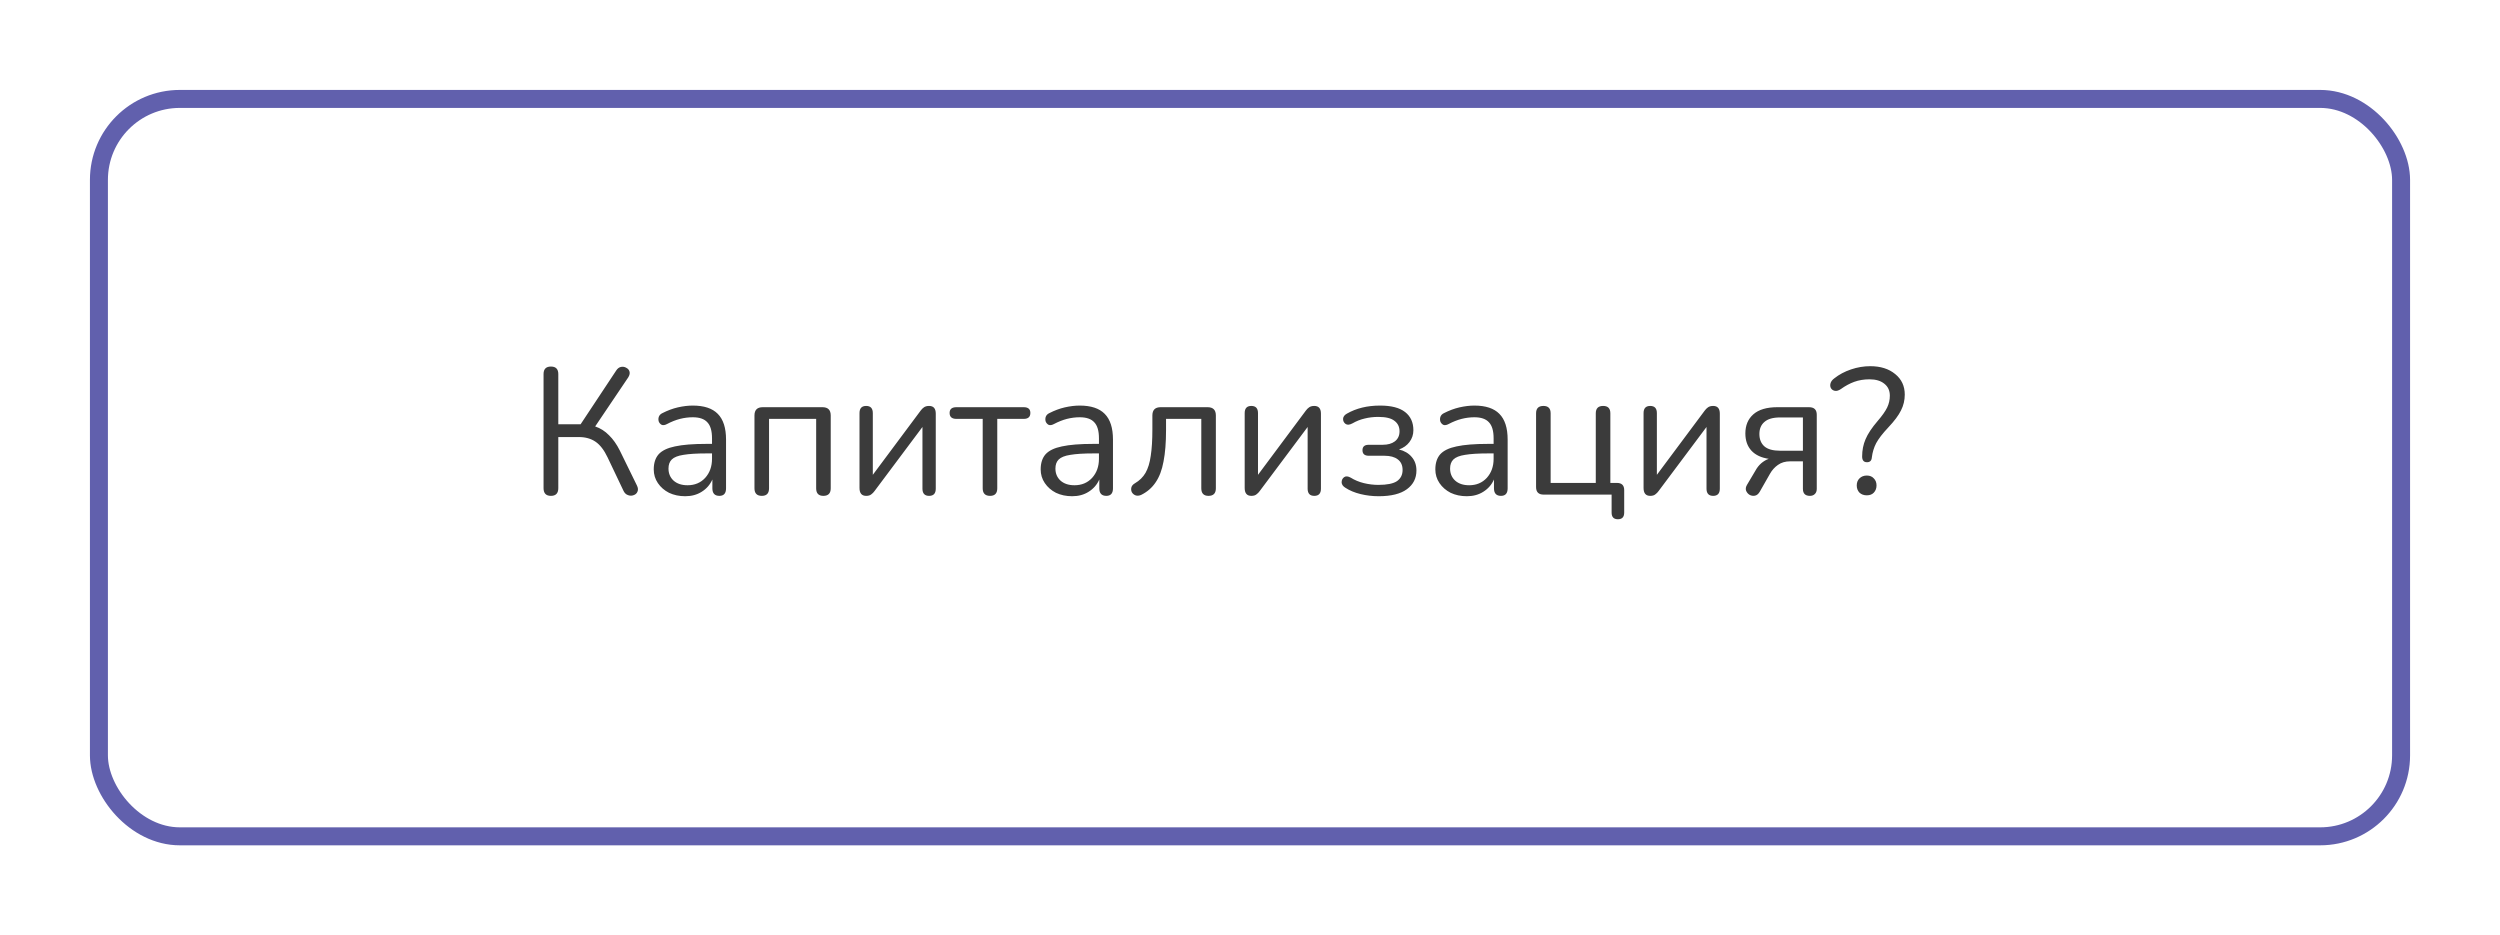
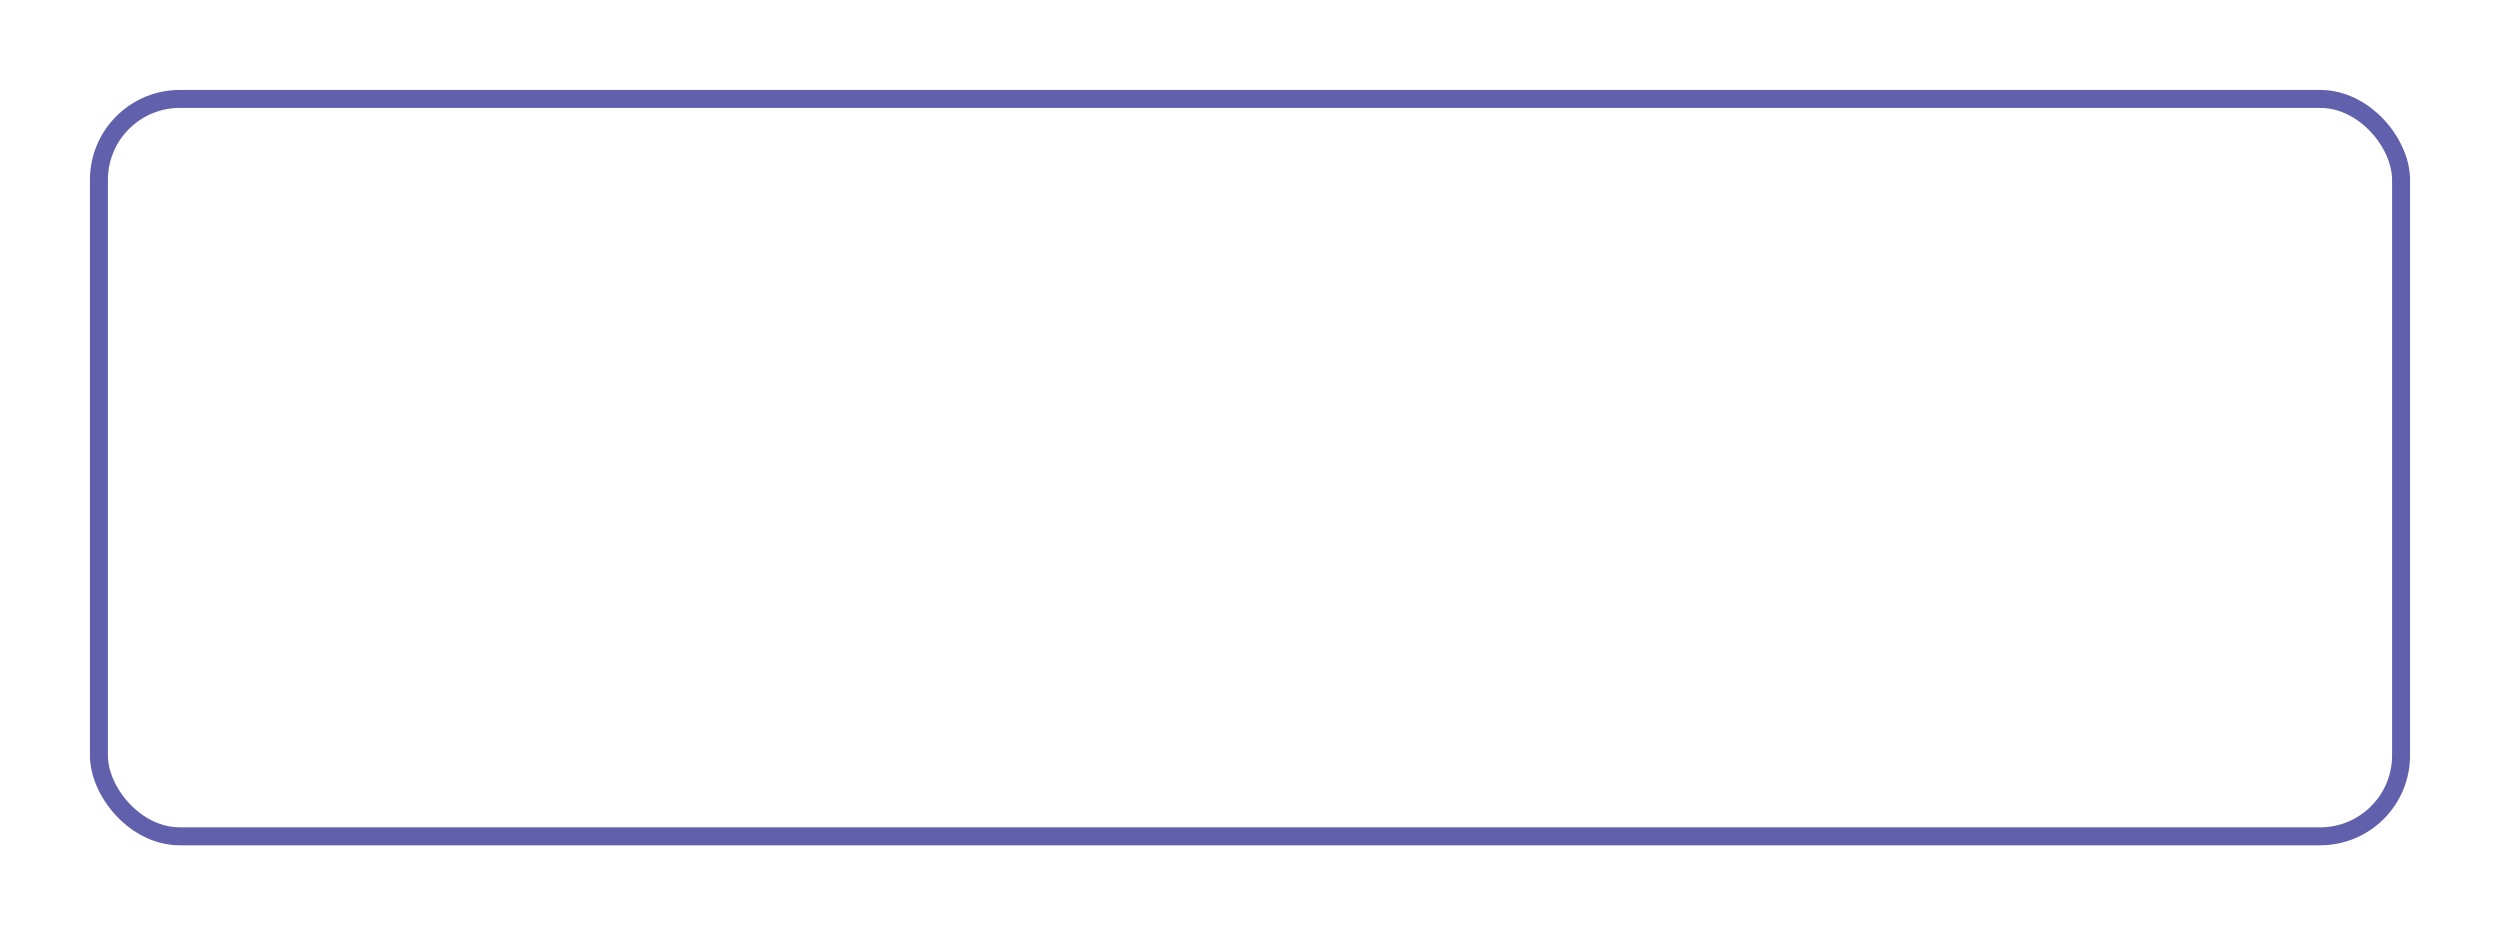
<svg xmlns="http://www.w3.org/2000/svg" width="278" height="104" viewBox="0 0 278 104" fill="none">
  <g filter="url(#filter0_d_221_66)">
-     <rect x="6" y="6" width="258" height="84" rx="10" fill="white" />
    <rect x="7" y="7" width="256" height="82" rx="9" stroke="#6160AD" stroke-width="2" />
  </g>
-   <path d="M61.263 55.14C60.717 55.14 60.443 54.853 60.443 54.28V41.6C60.443 41.04 60.717 40.76 61.263 40.76C61.81 40.76 62.083 41.04 62.083 41.6V47.18H64.563L68.523 41.2C68.67 40.973 68.85 40.84 69.063 40.8C69.276 40.76 69.47 40.793 69.643 40.9C69.83 40.993 69.95 41.133 70.003 41.32C70.056 41.507 70.01 41.72 69.863 41.96L66.183 47.42C66.77 47.62 67.283 47.947 67.723 48.4C68.177 48.84 68.576 49.407 68.923 50.1L70.823 53.98C70.957 54.247 70.977 54.48 70.883 54.68C70.803 54.867 70.663 54.993 70.463 55.06C70.263 55.14 70.056 55.14 69.843 55.06C69.63 54.993 69.463 54.84 69.343 54.6L67.563 50.86C67.177 50.047 66.73 49.467 66.223 49.12C65.716 48.773 65.097 48.6 64.363 48.6H62.083V54.28C62.083 54.853 61.81 55.14 61.263 55.14ZM76.196 55.18C75.529 55.18 74.929 55.053 74.396 54.8C73.876 54.533 73.462 54.173 73.156 53.72C72.849 53.267 72.696 52.76 72.696 52.2C72.696 51.493 72.876 50.933 73.236 50.52C73.609 50.107 74.216 49.813 75.056 49.64C75.909 49.453 77.069 49.36 78.536 49.36H79.176V48.74C79.176 47.913 79.002 47.32 78.656 46.96C78.322 46.587 77.782 46.4 77.036 46.4C76.569 46.4 76.096 46.46 75.616 46.58C75.149 46.7 74.662 46.893 74.156 47.16C73.929 47.28 73.736 47.307 73.576 47.24C73.429 47.16 73.322 47.04 73.256 46.88C73.202 46.707 73.202 46.533 73.256 46.36C73.322 46.173 73.456 46.033 73.656 45.94C74.229 45.647 74.802 45.433 75.376 45.3C75.962 45.167 76.516 45.1 77.036 45.1C78.289 45.1 79.216 45.407 79.816 46.02C80.429 46.633 80.736 47.587 80.736 48.88V54.3C80.736 54.86 80.489 55.14 79.996 55.14C79.476 55.14 79.216 54.86 79.216 54.3V53.32C78.962 53.893 78.569 54.347 78.036 54.68C77.516 55.013 76.902 55.18 76.196 55.18ZM76.456 53.96C77.256 53.96 77.909 53.687 78.416 53.14C78.922 52.58 79.176 51.873 79.176 51.02V50.42H78.556C77.476 50.42 76.622 50.473 75.996 50.58C75.382 50.673 74.949 50.847 74.696 51.1C74.456 51.34 74.336 51.673 74.336 52.1C74.336 52.647 74.522 53.093 74.896 53.44C75.282 53.787 75.802 53.96 76.456 53.96ZM84.717 55.14C84.17 55.14 83.897 54.86 83.897 54.3V46.2C83.897 45.587 84.204 45.28 84.817 45.28H91.457C92.07 45.28 92.377 45.587 92.377 46.2V54.3C92.377 54.86 92.103 55.14 91.557 55.14C91.023 55.14 90.757 54.86 90.757 54.3V46.58H85.517V54.3C85.517 54.86 85.25 55.14 84.717 55.14ZM96.317 55.14C95.823 55.14 95.577 54.847 95.577 54.26V45.94C95.577 45.407 95.823 45.14 96.317 45.14C96.81 45.14 97.057 45.407 97.057 45.94V52.8L102.377 45.66C102.483 45.513 102.603 45.393 102.737 45.3C102.883 45.193 103.077 45.14 103.317 45.14C103.81 45.14 104.057 45.427 104.057 46V54.34C104.057 54.873 103.81 55.14 103.317 55.14C102.823 55.14 102.577 54.873 102.577 54.34V47.48L97.237 54.62C97.143 54.753 97.023 54.873 96.877 54.98C96.743 55.087 96.557 55.14 96.317 55.14ZM110.096 55.14C109.55 55.14 109.276 54.86 109.276 54.3V46.58H106.356C105.85 46.58 105.596 46.36 105.596 45.92C105.596 45.493 105.85 45.28 106.356 45.28H113.836C114.33 45.28 114.576 45.493 114.576 45.92C114.576 46.36 114.33 46.58 113.836 46.58H110.896V54.3C110.896 54.86 110.63 55.14 110.096 55.14ZM119.223 55.18C118.556 55.18 117.956 55.053 117.423 54.8C116.903 54.533 116.49 54.173 116.183 53.72C115.876 53.267 115.723 52.76 115.723 52.2C115.723 51.493 115.903 50.933 116.263 50.52C116.636 50.107 117.243 49.813 118.083 49.64C118.936 49.453 120.096 49.36 121.563 49.36H122.203V48.74C122.203 47.913 122.03 47.32 121.683 46.96C121.35 46.587 120.81 46.4 120.063 46.4C119.596 46.4 119.123 46.46 118.643 46.58C118.176 46.7 117.69 46.893 117.183 47.16C116.956 47.28 116.763 47.307 116.603 47.24C116.456 47.16 116.35 47.04 116.283 46.88C116.23 46.707 116.23 46.533 116.283 46.36C116.35 46.173 116.483 46.033 116.683 45.94C117.256 45.647 117.83 45.433 118.403 45.3C118.99 45.167 119.543 45.1 120.063 45.1C121.316 45.1 122.243 45.407 122.843 46.02C123.456 46.633 123.763 47.587 123.763 48.88V54.3C123.763 54.86 123.516 55.14 123.023 55.14C122.503 55.14 122.243 54.86 122.243 54.3V53.32C121.99 53.893 121.596 54.347 121.063 54.68C120.543 55.013 119.93 55.18 119.223 55.18ZM119.483 53.96C120.283 53.96 120.936 53.687 121.443 53.14C121.95 52.58 122.203 51.873 122.203 51.02V50.42H121.583C120.503 50.42 119.65 50.473 119.023 50.58C118.41 50.673 117.976 50.847 117.723 51.1C117.483 51.34 117.363 51.673 117.363 52.1C117.363 52.647 117.55 53.093 117.923 53.44C118.31 53.787 118.83 53.96 119.483 53.96ZM134.384 55.14C133.851 55.14 133.584 54.86 133.584 54.3V46.58H129.664V47.82C129.664 49.207 129.571 50.373 129.384 51.32C129.211 52.267 128.918 53.04 128.504 53.64C128.104 54.24 127.564 54.707 126.884 55.04C126.658 55.133 126.451 55.147 126.264 55.08C126.091 55.013 125.958 54.9 125.864 54.74C125.784 54.58 125.764 54.407 125.804 54.22C125.844 54.033 125.978 53.873 126.204 53.74C126.711 53.447 127.104 53.06 127.384 52.58C127.664 52.087 127.858 51.453 127.964 50.68C128.084 49.907 128.144 48.933 128.144 47.76V46.2C128.144 45.587 128.451 45.28 129.064 45.28H134.284C134.898 45.28 135.204 45.587 135.204 46.2V54.3C135.204 54.86 134.931 55.14 134.384 55.14ZM139.149 55.14C138.655 55.14 138.409 54.847 138.409 54.26V45.94C138.409 45.407 138.655 45.14 139.149 45.14C139.642 45.14 139.889 45.407 139.889 45.94V52.8L145.209 45.66C145.315 45.513 145.435 45.393 145.569 45.3C145.715 45.193 145.909 45.14 146.149 45.14C146.642 45.14 146.889 45.427 146.889 46V54.34C146.889 54.873 146.642 55.14 146.149 55.14C145.655 55.14 145.409 54.873 145.409 54.34V47.48L140.069 54.62C139.975 54.753 139.855 54.873 139.709 54.98C139.575 55.087 139.389 55.14 139.149 55.14ZM153.308 55.18C152.615 55.18 151.942 55.1 151.288 54.94C150.635 54.78 150.075 54.547 149.608 54.24C149.342 54.08 149.202 53.88 149.188 53.64C149.188 53.387 149.282 53.193 149.468 53.06C149.655 52.927 149.902 52.947 150.208 53.12C150.635 53.387 151.115 53.587 151.648 53.72C152.195 53.853 152.735 53.92 153.268 53.92C154.242 53.92 154.935 53.78 155.348 53.5C155.762 53.207 155.968 52.793 155.968 52.26C155.968 51.74 155.788 51.347 155.428 51.08C155.082 50.813 154.588 50.68 153.948 50.68H152.208C151.742 50.68 151.508 50.473 151.508 50.06C151.508 49.66 151.742 49.46 152.208 49.46H153.748C154.322 49.46 154.775 49.333 155.108 49.08C155.455 48.813 155.628 48.44 155.628 47.96C155.628 47.467 155.442 47.08 155.068 46.8C154.708 46.507 154.108 46.36 153.268 46.36C152.735 46.36 152.228 46.42 151.748 46.54C151.282 46.647 150.828 46.827 150.388 47.08C150.068 47.253 149.815 47.273 149.628 47.14C149.442 47.007 149.348 46.82 149.348 46.58C149.362 46.34 149.502 46.147 149.768 46C150.808 45.4 152.042 45.1 153.468 45.1C154.708 45.1 155.635 45.34 156.248 45.82C156.862 46.3 157.168 46.973 157.168 47.84C157.168 48.333 157.022 48.773 156.728 49.16C156.448 49.533 156.062 49.807 155.568 49.98C156.168 50.127 156.642 50.407 156.988 50.82C157.335 51.22 157.508 51.72 157.508 52.32C157.508 53.187 157.155 53.88 156.448 54.4C155.742 54.92 154.695 55.18 153.308 55.18ZM163.11 55.18C162.443 55.18 161.843 55.053 161.31 54.8C160.79 54.533 160.376 54.173 160.07 53.72C159.763 53.267 159.61 52.76 159.61 52.2C159.61 51.493 159.79 50.933 160.15 50.52C160.523 50.107 161.13 49.813 161.97 49.64C162.823 49.453 163.983 49.36 165.45 49.36H166.09V48.74C166.09 47.913 165.916 47.32 165.57 46.96C165.236 46.587 164.696 46.4 163.95 46.4C163.483 46.4 163.01 46.46 162.53 46.58C162.063 46.7 161.576 46.893 161.07 47.16C160.843 47.28 160.65 47.307 160.49 47.24C160.343 47.16 160.236 47.04 160.17 46.88C160.116 46.707 160.116 46.533 160.17 46.36C160.236 46.173 160.37 46.033 160.57 45.94C161.143 45.647 161.716 45.433 162.29 45.3C162.876 45.167 163.43 45.1 163.95 45.1C165.203 45.1 166.13 45.407 166.73 46.02C167.343 46.633 167.65 47.587 167.65 48.88V54.3C167.65 54.86 167.403 55.14 166.91 55.14C166.39 55.14 166.13 54.86 166.13 54.3V53.32C165.876 53.893 165.483 54.347 164.95 54.68C164.43 55.013 163.816 55.18 163.11 55.18ZM163.37 53.96C164.17 53.96 164.823 53.687 165.33 53.14C165.836 52.58 166.09 51.873 166.09 51.02V50.42H165.47C164.39 50.42 163.536 50.473 162.91 50.58C162.296 50.673 161.863 50.847 161.61 51.1C161.37 51.34 161.25 51.673 161.25 52.1C161.25 52.647 161.436 53.093 161.81 53.44C162.196 53.787 162.716 53.96 163.37 53.96ZM179.911 57.74C179.444 57.74 179.211 57.493 179.211 57V55H171.651C171.091 55 170.811 54.72 170.811 54.16V45.96C170.811 45.413 171.084 45.14 171.631 45.14C172.164 45.14 172.431 45.413 172.431 45.96V53.7H177.451V45.96C177.451 45.413 177.724 45.14 178.271 45.14C178.804 45.14 179.071 45.413 179.071 45.96V53.7H179.791C180.338 53.7 180.611 53.967 180.611 54.5V57C180.611 57.493 180.378 57.74 179.911 57.74ZM183.504 55.14C183.011 55.14 182.764 54.847 182.764 54.26V45.94C182.764 45.407 183.011 45.14 183.504 45.14C183.997 45.14 184.244 45.407 184.244 45.94V52.8L189.564 45.66C189.671 45.513 189.791 45.393 189.924 45.3C190.071 45.193 190.264 45.14 190.504 45.14C190.997 45.14 191.244 45.427 191.244 46V54.34C191.244 54.873 190.997 55.14 190.504 55.14C190.011 55.14 189.764 54.873 189.764 54.34V47.48L184.424 54.62C184.331 54.753 184.211 54.873 184.064 54.98C183.931 55.087 183.744 55.14 183.504 55.14ZM201.264 55.14C200.744 55.14 200.484 54.88 200.484 54.36V51.3H199.064C198.53 51.3 198.077 51.433 197.704 51.7C197.344 51.953 197.05 52.28 196.824 52.68L195.684 54.68C195.537 54.933 195.357 55.08 195.144 55.12C194.93 55.16 194.73 55.127 194.544 55.02C194.37 54.913 194.244 54.76 194.164 54.56C194.097 54.36 194.13 54.147 194.264 53.92L195.224 52.3C195.384 52.007 195.59 51.747 195.844 51.52C196.11 51.293 196.39 51.127 196.684 51.02C195.857 50.9 195.217 50.6 194.764 50.12C194.31 49.627 194.084 48.987 194.084 48.2C194.084 47.307 194.377 46.6 194.964 46.08C195.564 45.547 196.457 45.28 197.644 45.28H201.164C201.737 45.28 202.024 45.56 202.024 46.12V54.36C202.024 54.613 201.95 54.807 201.804 54.94C201.67 55.073 201.49 55.14 201.264 55.14ZM197.944 50.12H200.484V46.42H197.944C197.157 46.42 196.577 46.587 196.204 46.92C195.83 47.24 195.644 47.687 195.644 48.26C195.644 48.847 195.83 49.307 196.204 49.64C196.577 49.96 197.157 50.12 197.944 50.12ZM207.61 51.4C207.25 51.4 207.07 51.187 207.07 50.76C207.07 50.067 207.196 49.427 207.45 48.84C207.703 48.24 208.15 47.567 208.79 46.82C209.296 46.233 209.65 45.733 209.85 45.32C210.05 44.907 210.15 44.467 210.15 44C210.15 43.44 209.95 43 209.55 42.68C209.15 42.347 208.596 42.18 207.89 42.18C207.276 42.18 206.71 42.273 206.19 42.46C205.683 42.647 205.19 42.913 204.71 43.26C204.456 43.433 204.23 43.5 204.03 43.46C203.843 43.42 203.703 43.327 203.61 43.18C203.516 43.02 203.496 42.84 203.55 42.64C203.603 42.427 203.75 42.233 203.99 42.06C204.51 41.647 205.123 41.32 205.83 41.08C206.536 40.84 207.25 40.72 207.97 40.72C209.116 40.72 210.043 41.013 210.75 41.6C211.456 42.173 211.81 42.933 211.81 43.88C211.81 44.507 211.67 45.093 211.39 45.64C211.123 46.187 210.65 46.82 209.97 47.54C209.343 48.207 208.896 48.787 208.63 49.28C208.376 49.773 208.216 50.3 208.15 50.86C208.123 51.22 207.943 51.4 207.61 51.4ZM207.59 55.08C207.256 55.08 206.983 54.98 206.77 54.78C206.57 54.567 206.47 54.3 206.47 53.98C206.47 53.66 206.57 53.4 206.77 53.2C206.983 52.987 207.256 52.88 207.59 52.88C207.923 52.88 208.183 52.987 208.37 53.2C208.57 53.4 208.67 53.66 208.67 53.98C208.67 54.3 208.57 54.567 208.37 54.78C208.183 54.98 207.923 55.08 207.59 55.08Z" fill="#3B3B3B" />
  <defs>
    <filter id="filter0_d_221_66" x="0" y="0" width="278" height="104" filterUnits="userSpaceOnUse" color-interpolation-filters="sRGB">
      <feFlood flood-opacity="0" result="BackgroundImageFix" />
      <feColorMatrix in="SourceAlpha" type="matrix" values="0 0 0 0 0 0 0 0 0 0 0 0 0 0 0 0 0 0 127 0" result="hardAlpha" />
      <feOffset dx="4" dy="4" />
      <feGaussianBlur stdDeviation="5" />
      <feComposite in2="hardAlpha" operator="out" />
      <feColorMatrix type="matrix" values="0 0 0 0 0 0 0 0 0 0 0 0 0 0 0 0 0 0 0.25 0" />
      <feBlend mode="normal" in2="BackgroundImageFix" result="effect1_dropShadow_221_66" />
      <feBlend mode="normal" in="SourceGraphic" in2="effect1_dropShadow_221_66" result="shape" />
    </filter>
  </defs>
</svg>